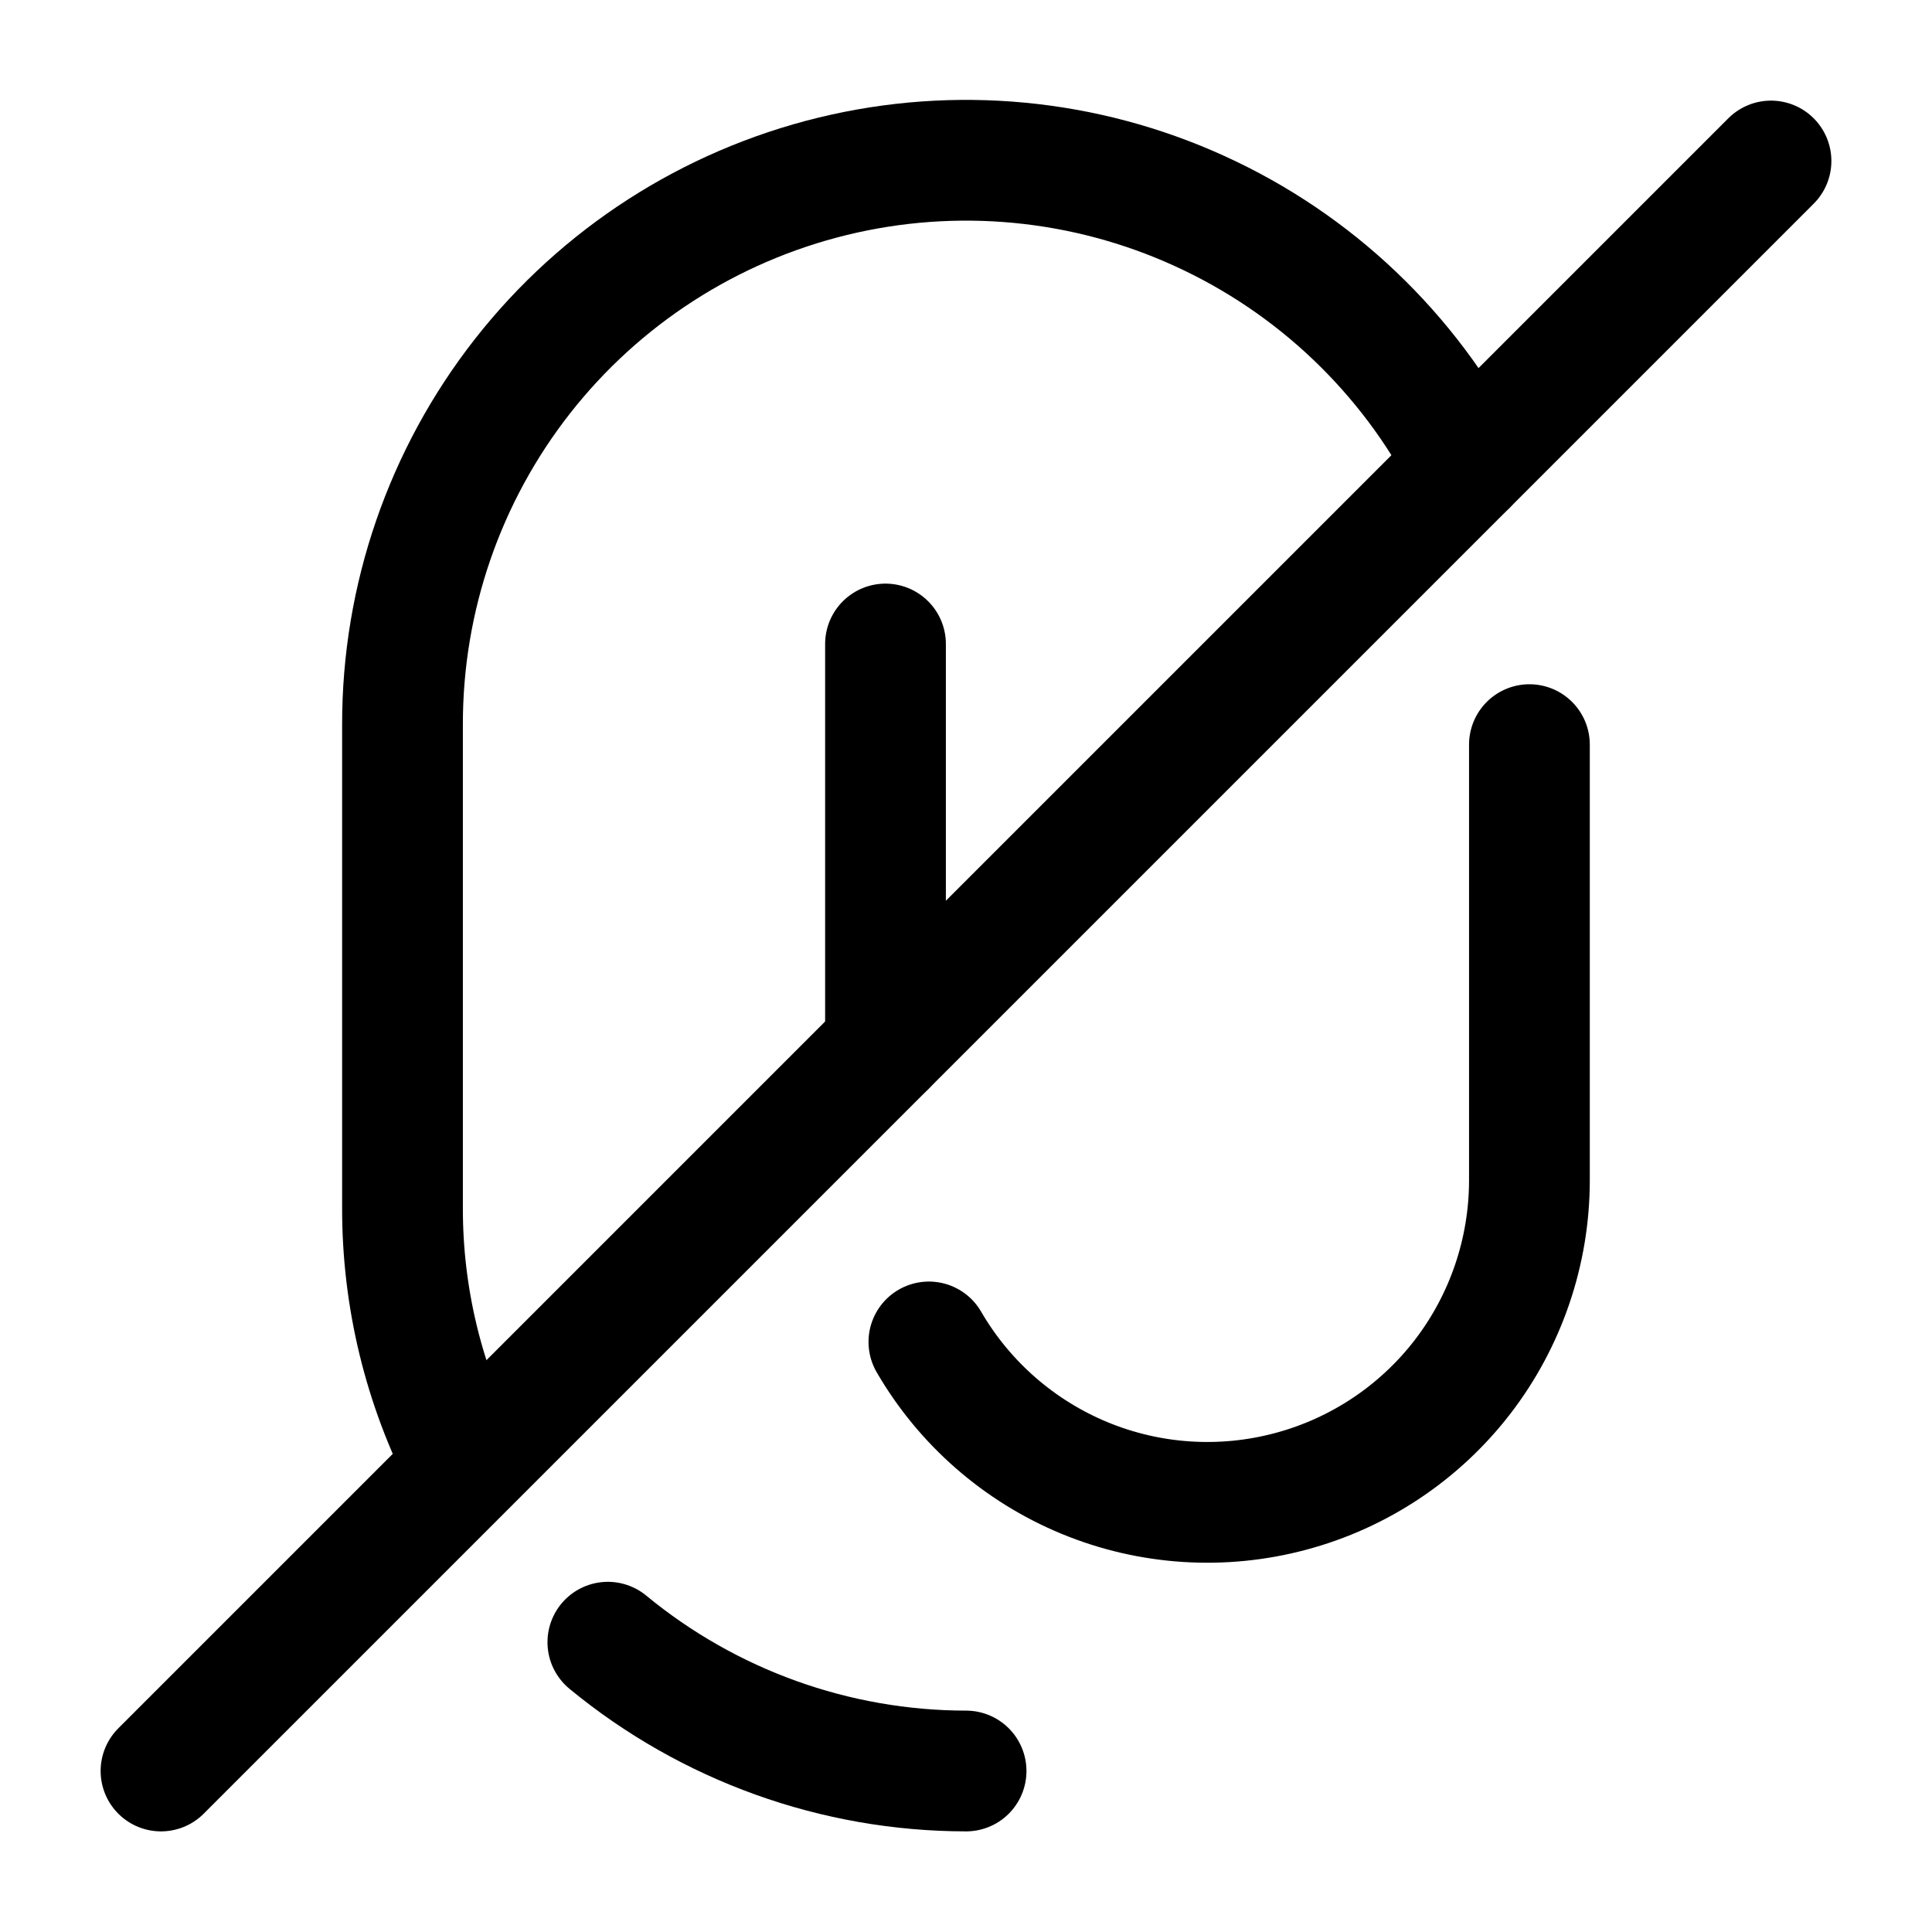
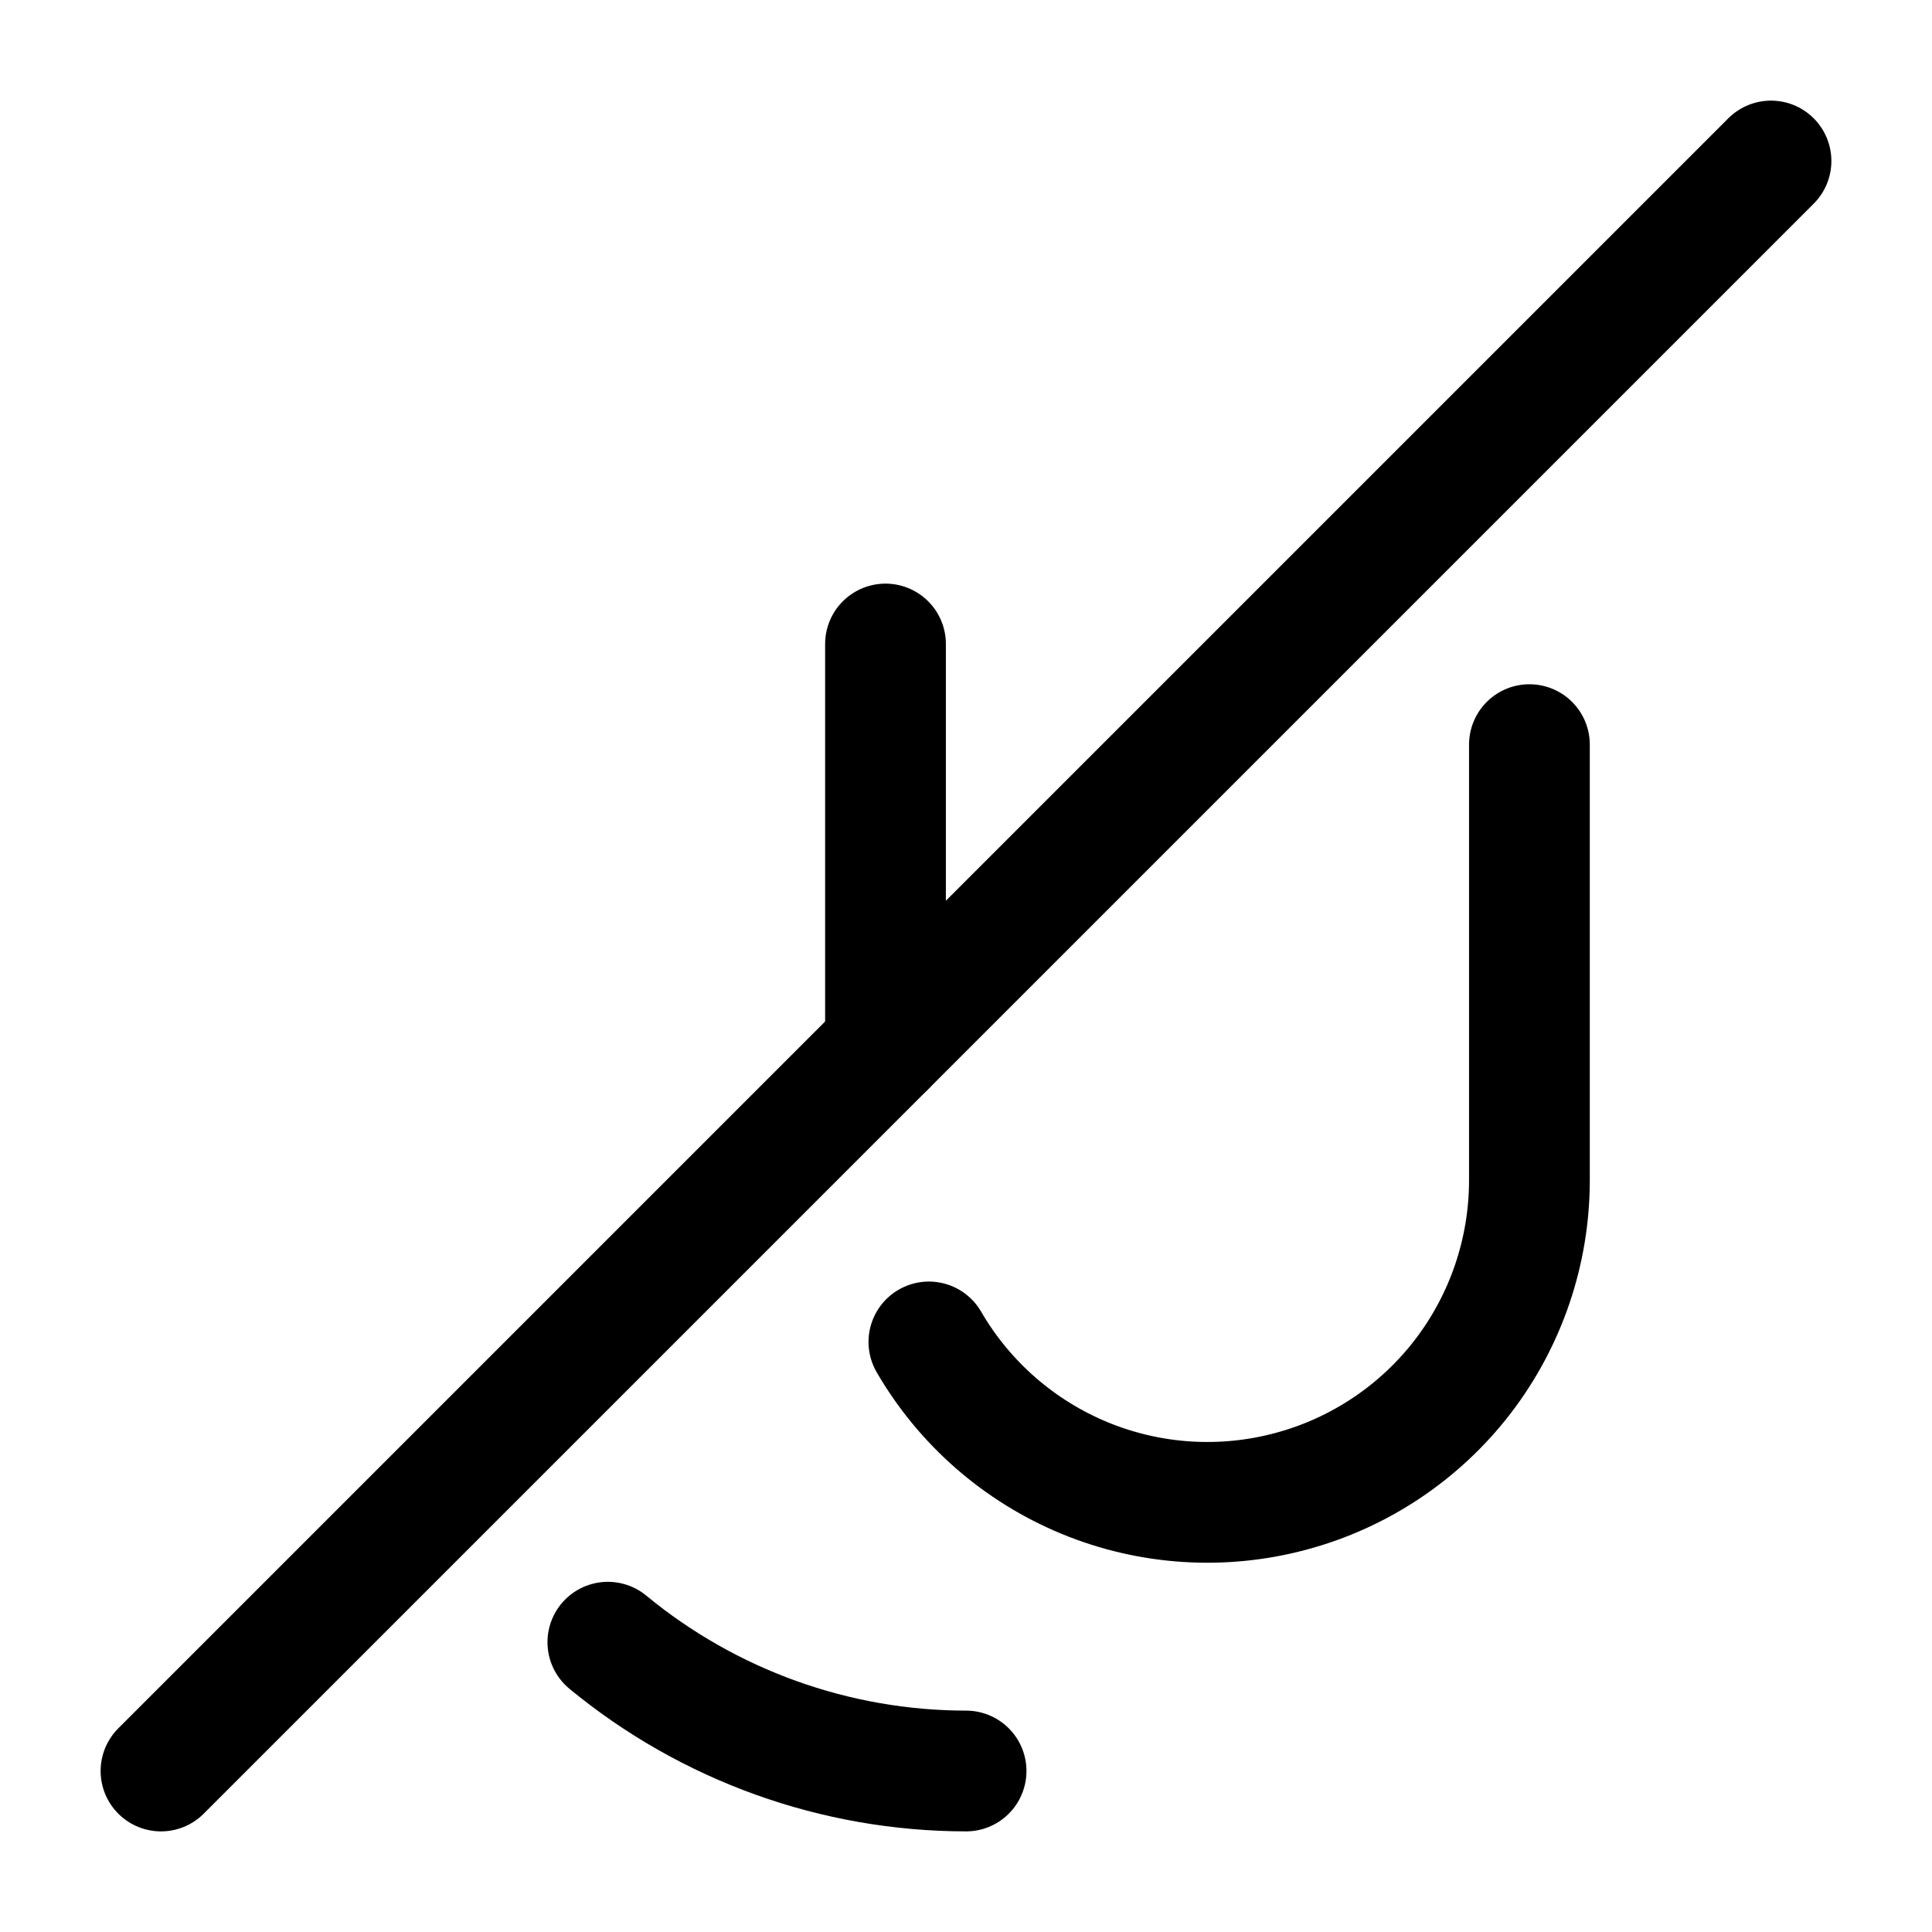
<svg xmlns="http://www.w3.org/2000/svg" width="800px" height="800px" viewBox="0 0 24 24" fill="none">
  <path d="M7.551 20.4C8.804 21.433 10.377 21.999 12.001 22" stroke="#000000" stroke-width="1.5" stroke-linecap="round" stroke-linejoin="round" />
-   <path d="M18.22 5.78C17.5 4.385 16.332 3.273 14.903 2.622C13.475 1.97 11.869 1.818 10.344 2.19C8.818 2.562 7.462 3.435 6.493 4.67C5.524 5.905 4.998 7.43 5 9V15C4.997 16.117 5.265 17.219 5.78 18.21" stroke="#000000" stroke-width="1.5" stroke-linecap="round" stroke-linejoin="round" />
  <path d="M11 13V8" stroke="#000000" stroke-width="1.5" stroke-linecap="round" stroke-linejoin="round" />
  <path d="M18.999 9.25V14.67C18.997 15.549 18.706 16.404 18.171 17.101C17.635 17.798 16.884 18.299 16.035 18.526C15.186 18.754 14.285 18.696 13.472 18.36C12.66 18.024 11.98 17.43 11.539 16.67" stroke="#000000" stroke-width="1.5" stroke-linecap="round" stroke-linejoin="round" />
  <path d="M22 2L2 22" stroke="#000000" stroke-width="1.5" stroke-linecap="round" stroke-linejoin="round" />
</svg>